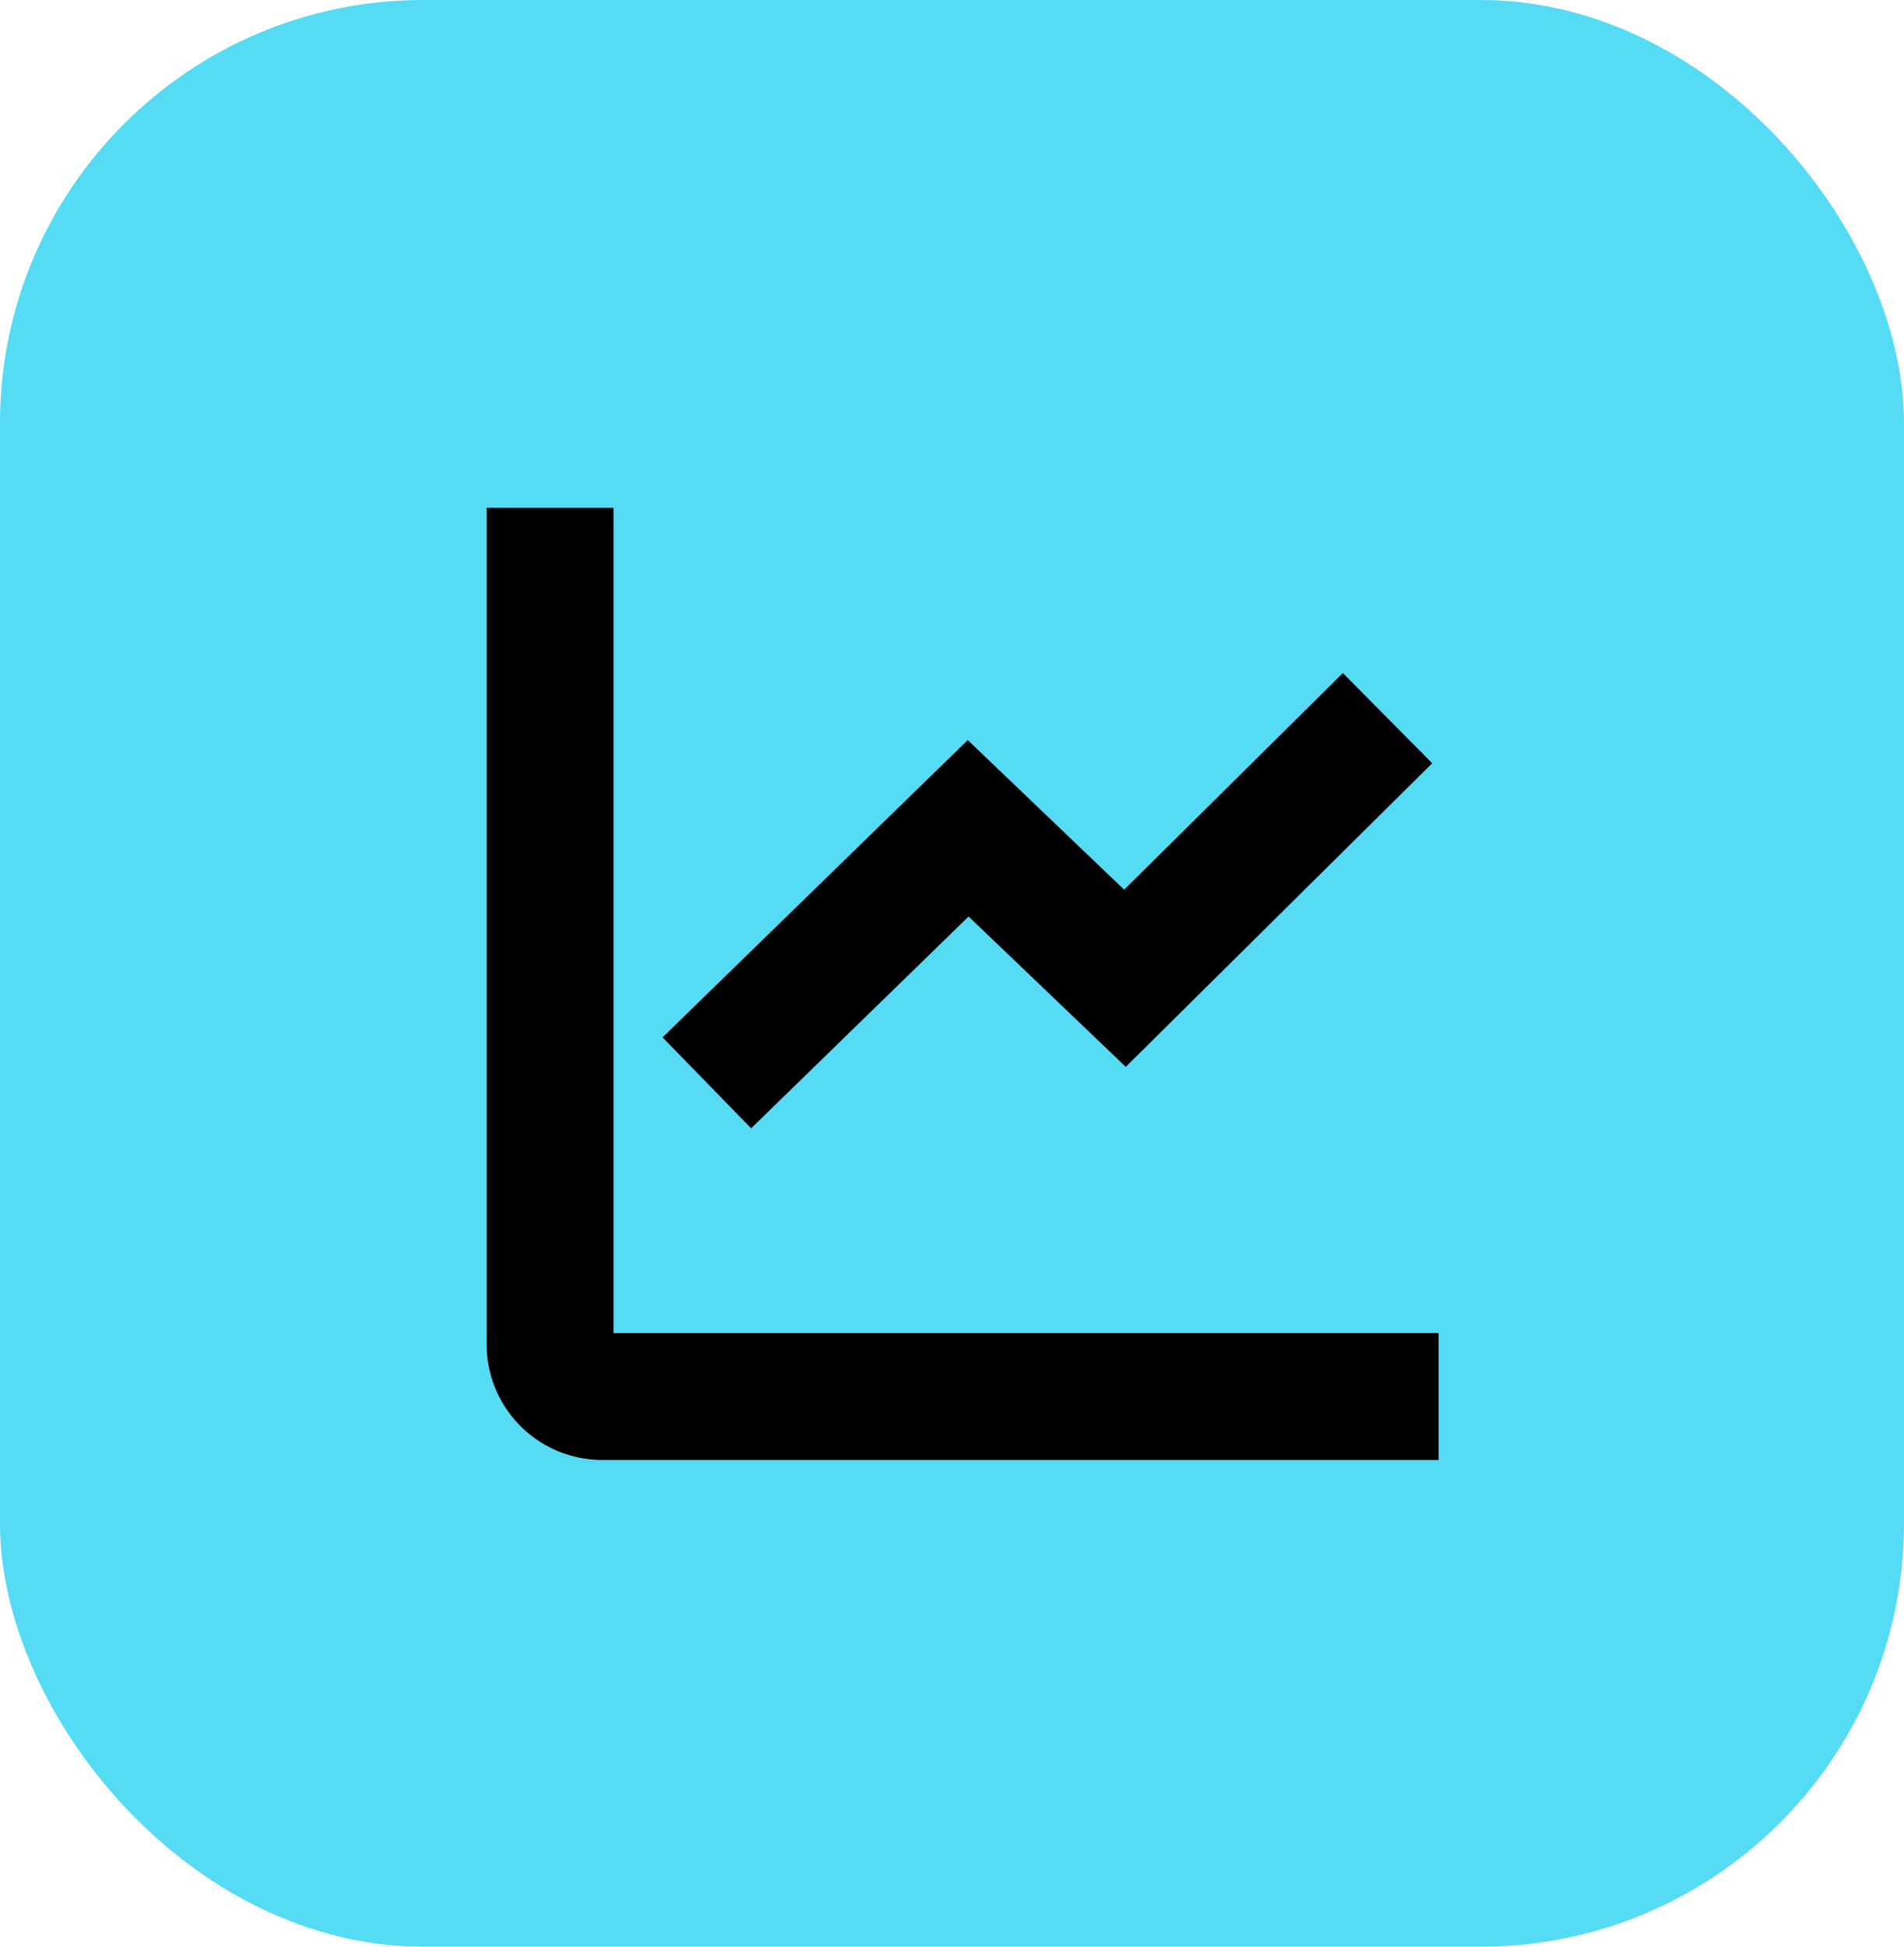
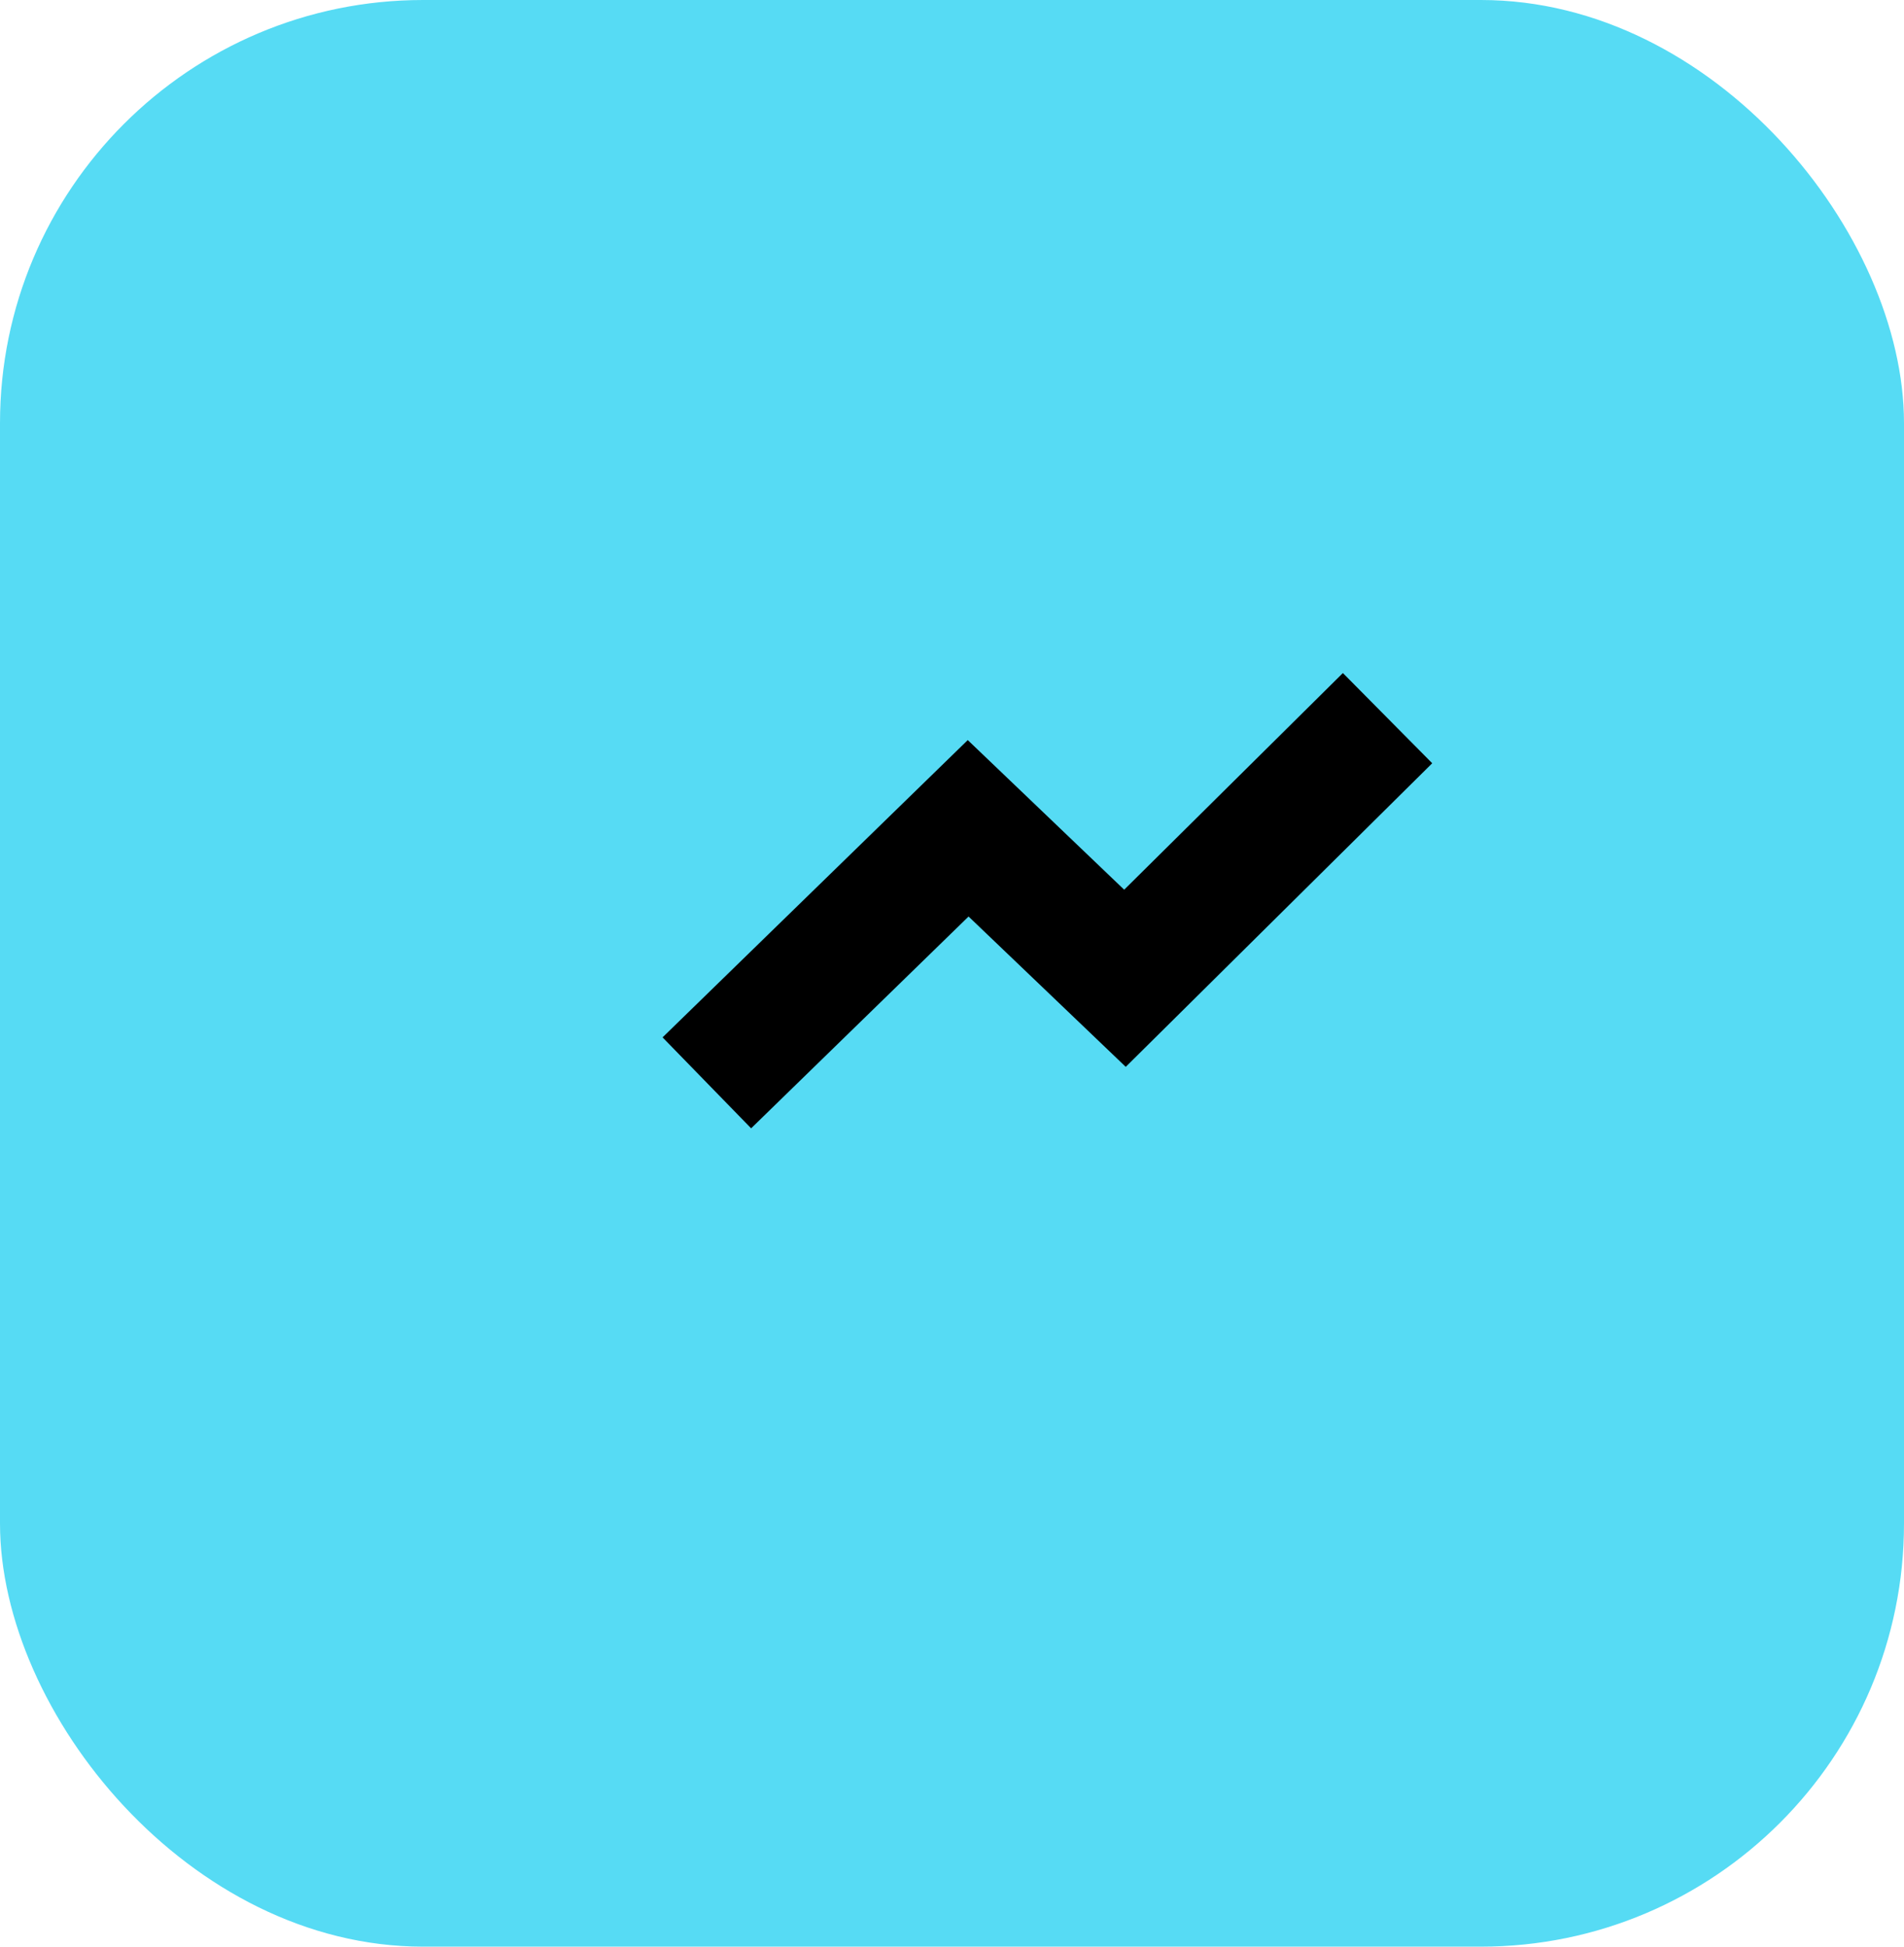
<svg xmlns="http://www.w3.org/2000/svg" width="45" height="46" viewBox="0 0 45 46">
  <g id="Group_465" data-name="Group 465" transform="translate(-1048 -2025)">
    <rect id="Rectangle_71" data-name="Rectangle 71" width="45" height="46" rx="10" transform="translate(1048 2025)" fill="#56dbf4" />
    <g id="icons8-graph" transform="translate(1057 2034)">
-       <path id="Path_360" data-name="Path 360" d="M4,3V22.765A1.236,1.236,0,0,0,5.235,24H25" fill="none" stroke="#000" stroke-miterlimit="10" stroke-width="3" />
      <path id="Path_361" data-name="Path 361" d="M7,15.641l6.176-6.015,3.706,3.544,6.206-6.147" transform="translate(0.706 0.947)" fill="none" stroke="#000" stroke-miterlimit="10" stroke-width="3" />
    </g>
  </g>
</svg>